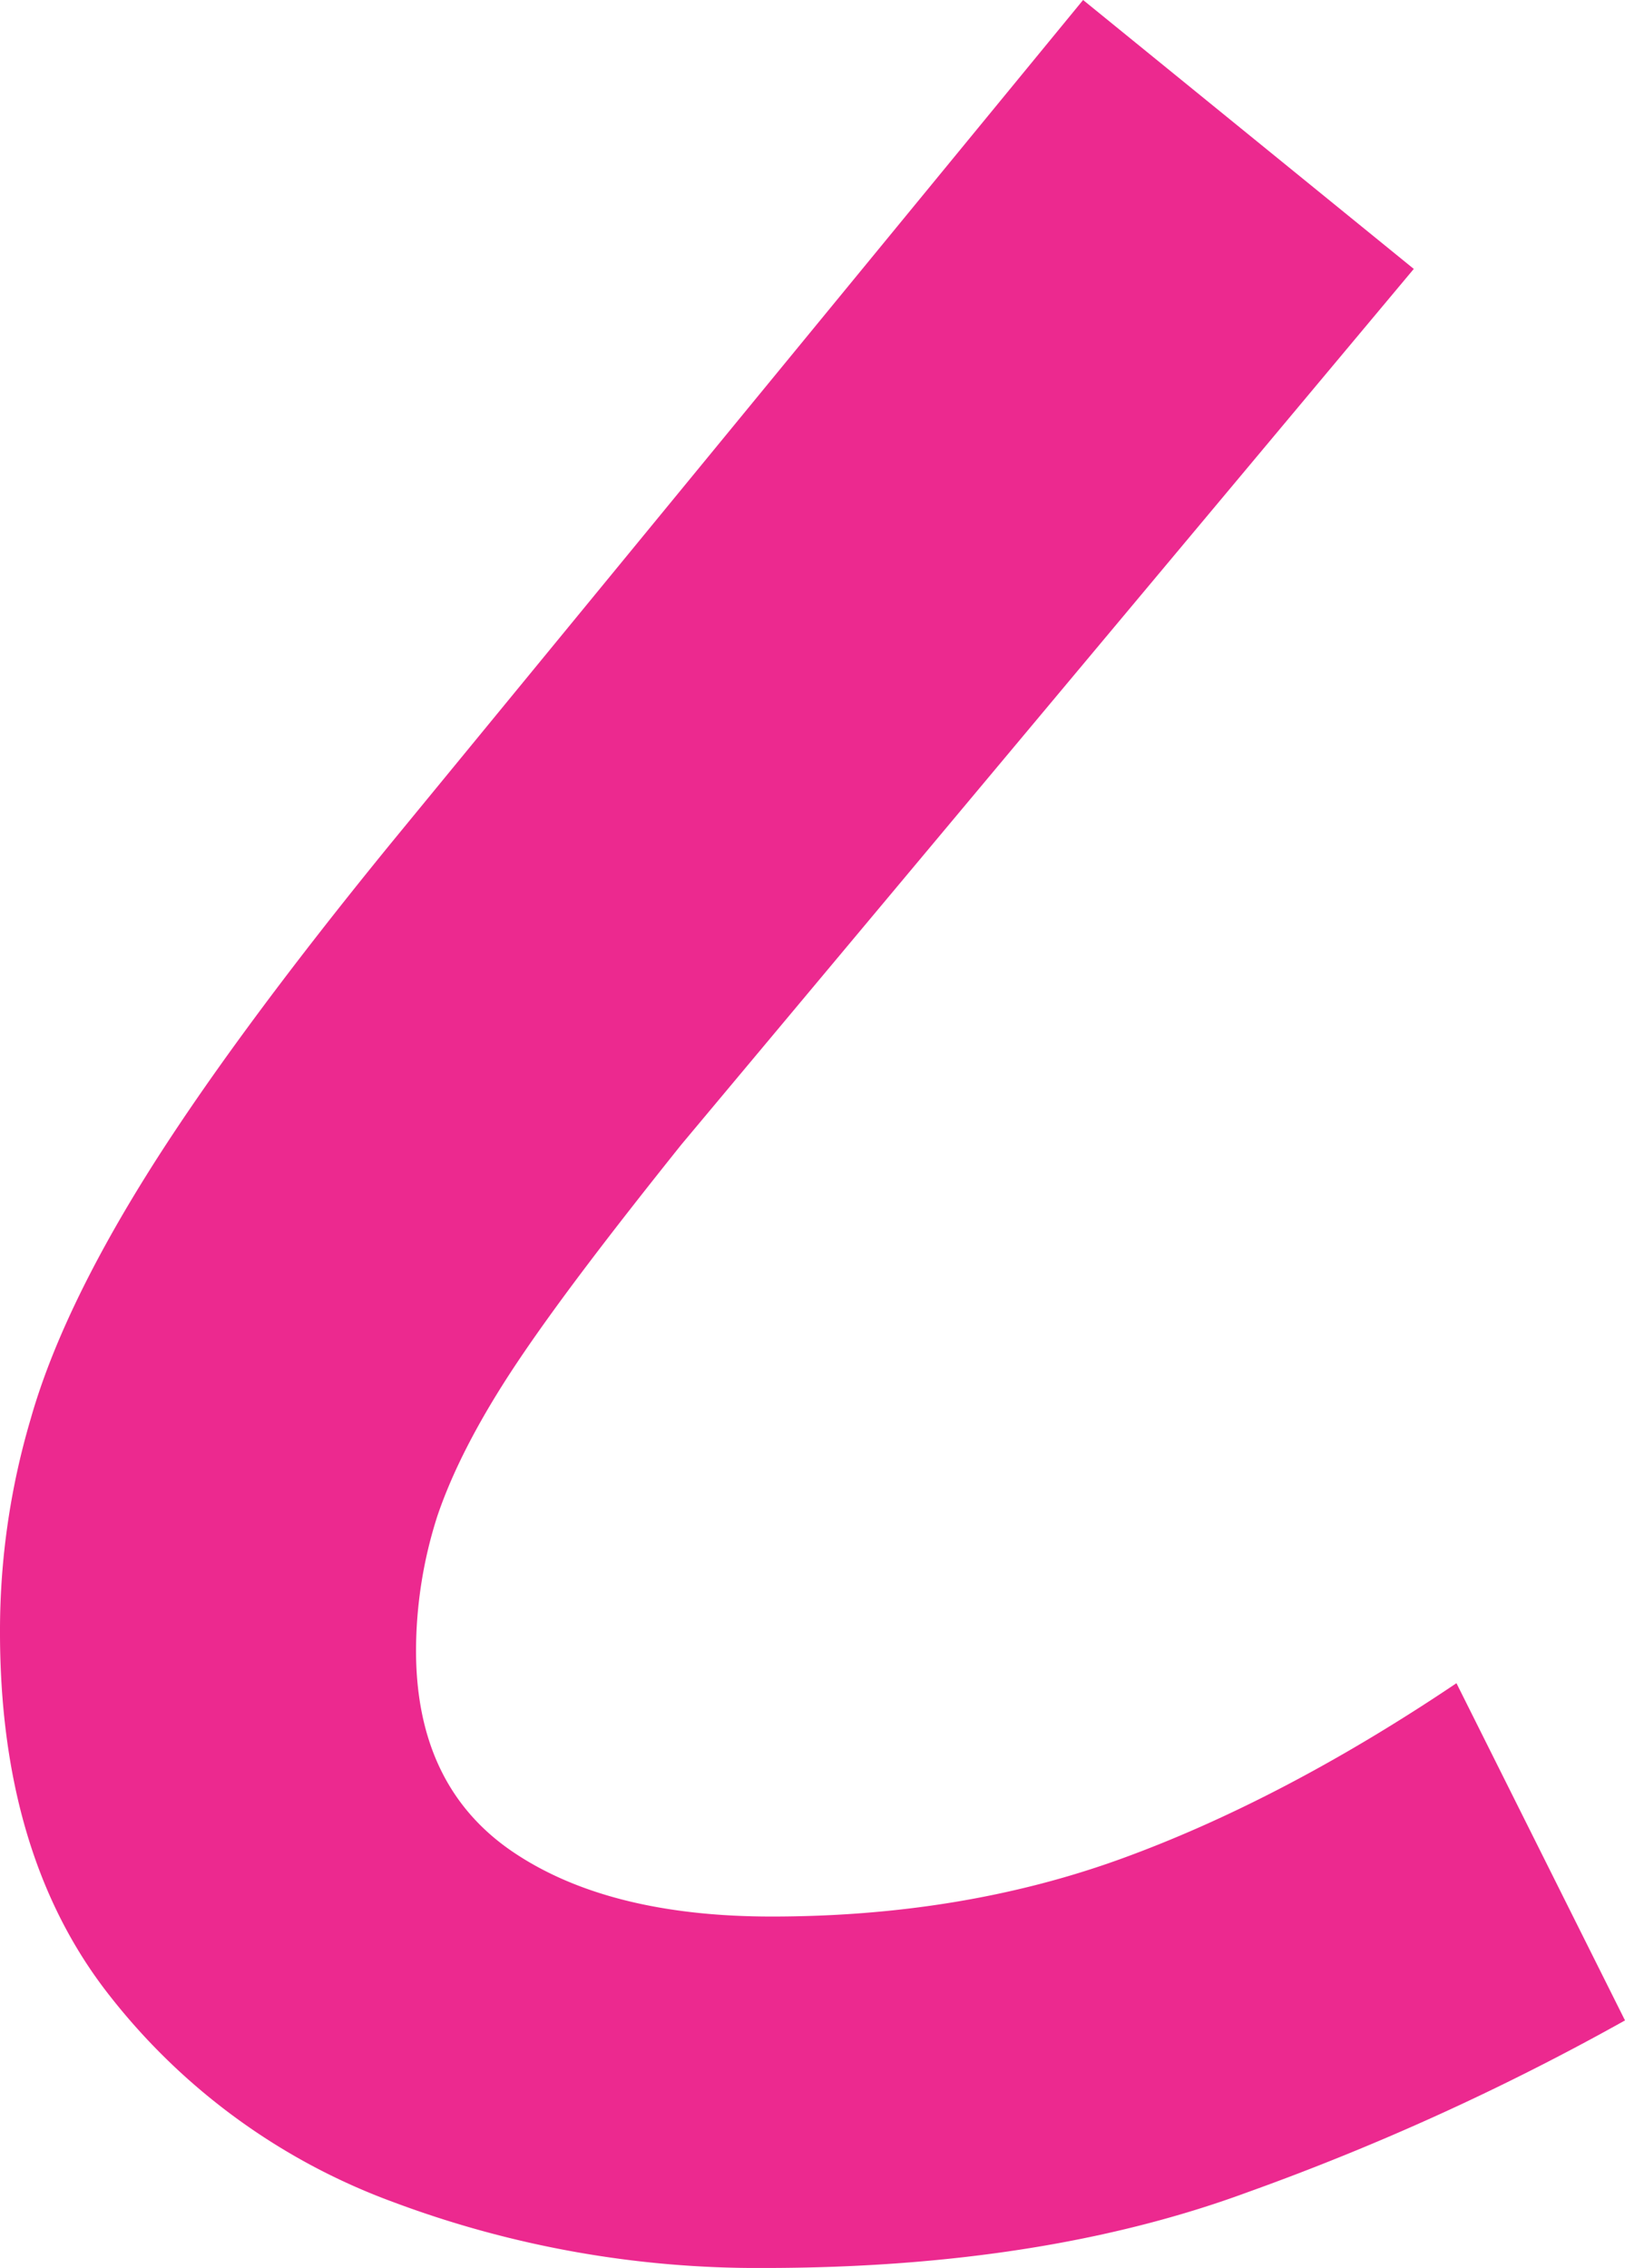
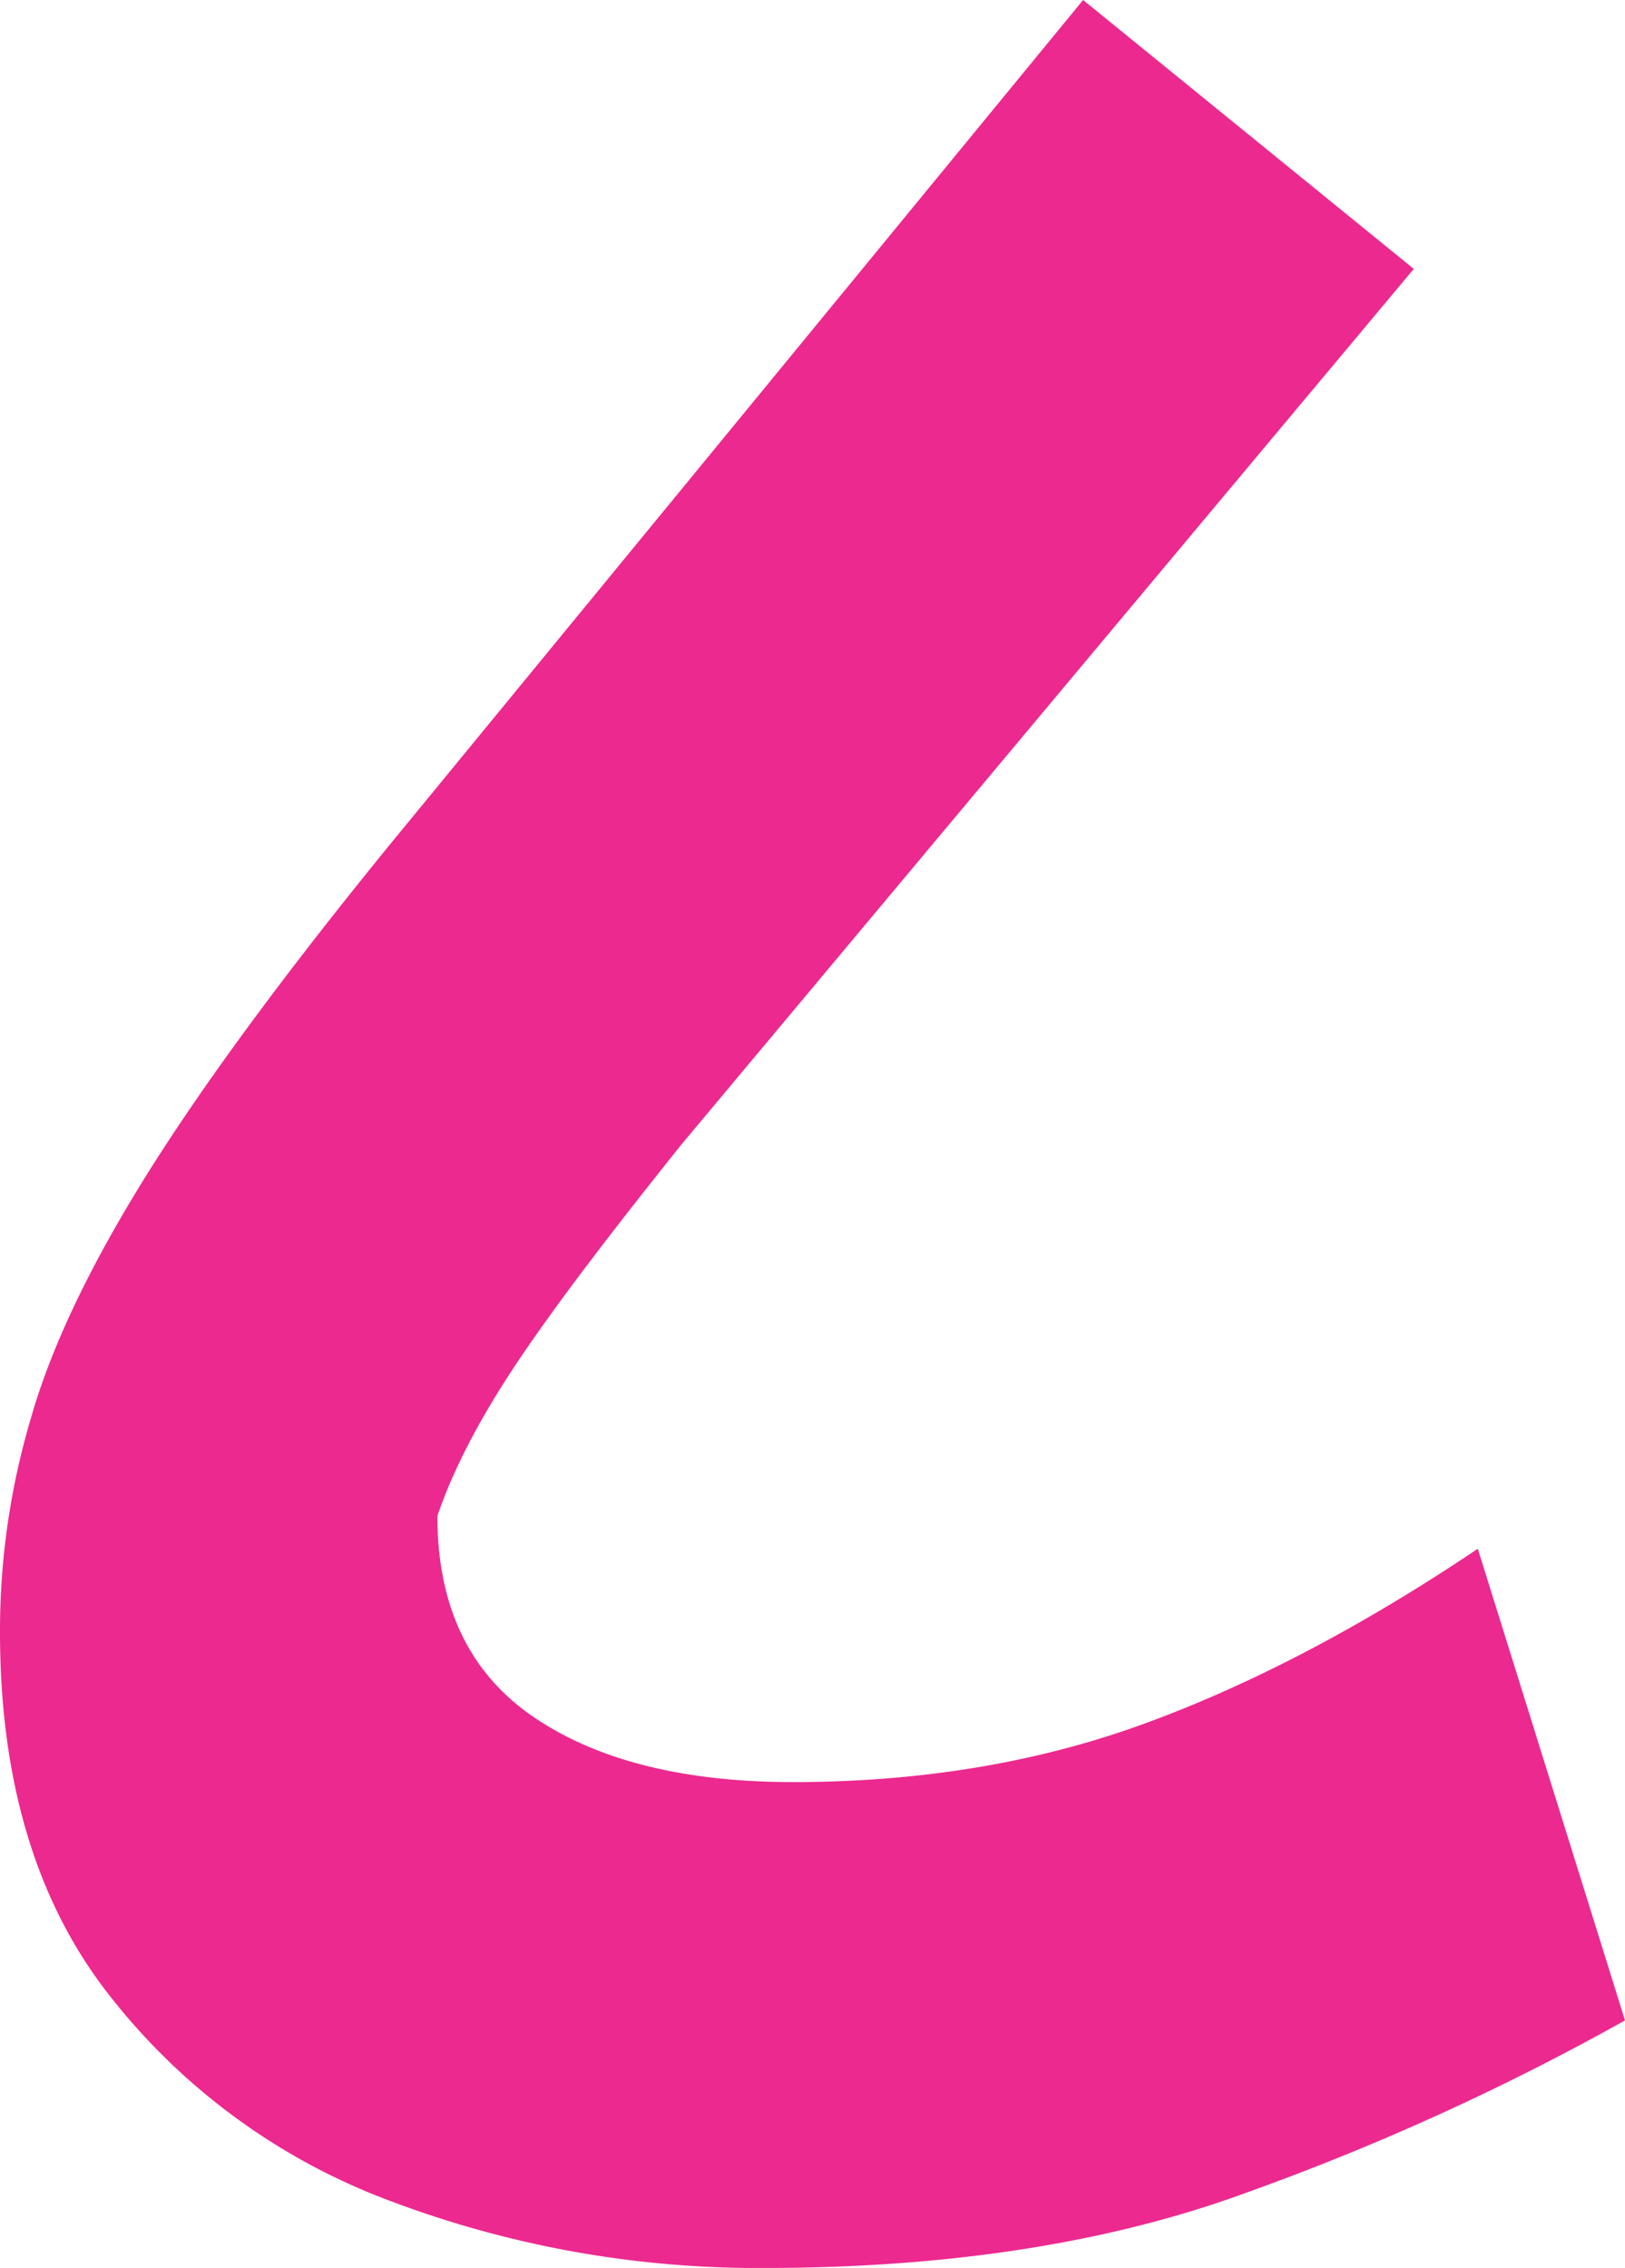
<svg xmlns="http://www.w3.org/2000/svg" viewBox="0 0 228.5 318.8">
  <defs>
    <style>.cls-1{fill:#ec298f;}</style>
  </defs>
  <g id="Layer_2" data-name="Layer 2">
    <g id="Layer_1-2" data-name="Layer 1">
-       <path class="cls-1" d="M107.4,318.8a146,146,0,0,1-52.2-9.3,89.9,89.9,0,0,1-39.8-29Q-.1,260.8,0,229a104.8,104.8,0,0,1,4.3-29.5c2.8-9.9,8.2-21.3,16.1-34S39.9,137,55,118.5L152.3,0l46.5,37.8L95.8,160.9c-10,12.5-17.8,22.7-23.2,30.8s-9,15.2-11.1,21.4a62.2,62.2,0,0,0-3,18.9c0,12.8,4.6,22.2,13.6,28.3s21.2,9.1,36.4,9.1c17.8,0,34.2-2.7,49.1-8.1s30.7-13.6,47.2-24.7L228.5,284a352.2,352.2,0,0,1-53.2,24.2C156,315.3,133.3,318.8,107.4,318.8Z" />
+       <path class="cls-1" d="M107.4,318.8a146,146,0,0,1-52.2-9.3,89.9,89.9,0,0,1-39.8-29Q-.1,260.8,0,229a104.8,104.8,0,0,1,4.3-29.5c2.8-9.9,8.2-21.3,16.1-34S39.9,137,55,118.5L152.3,0l46.5,37.8L95.8,160.9c-10,12.5-17.8,22.7-23.2,30.8s-9,15.2-11.1,21.4c0,12.8,4.6,22.2,13.6,28.3s21.2,9.1,36.4,9.1c17.8,0,34.2-2.7,49.1-8.1s30.7-13.6,47.2-24.7L228.5,284a352.2,352.2,0,0,1-53.2,24.2C156,315.3,133.3,318.8,107.4,318.8Z" />
    </g>
  </g>
</svg>